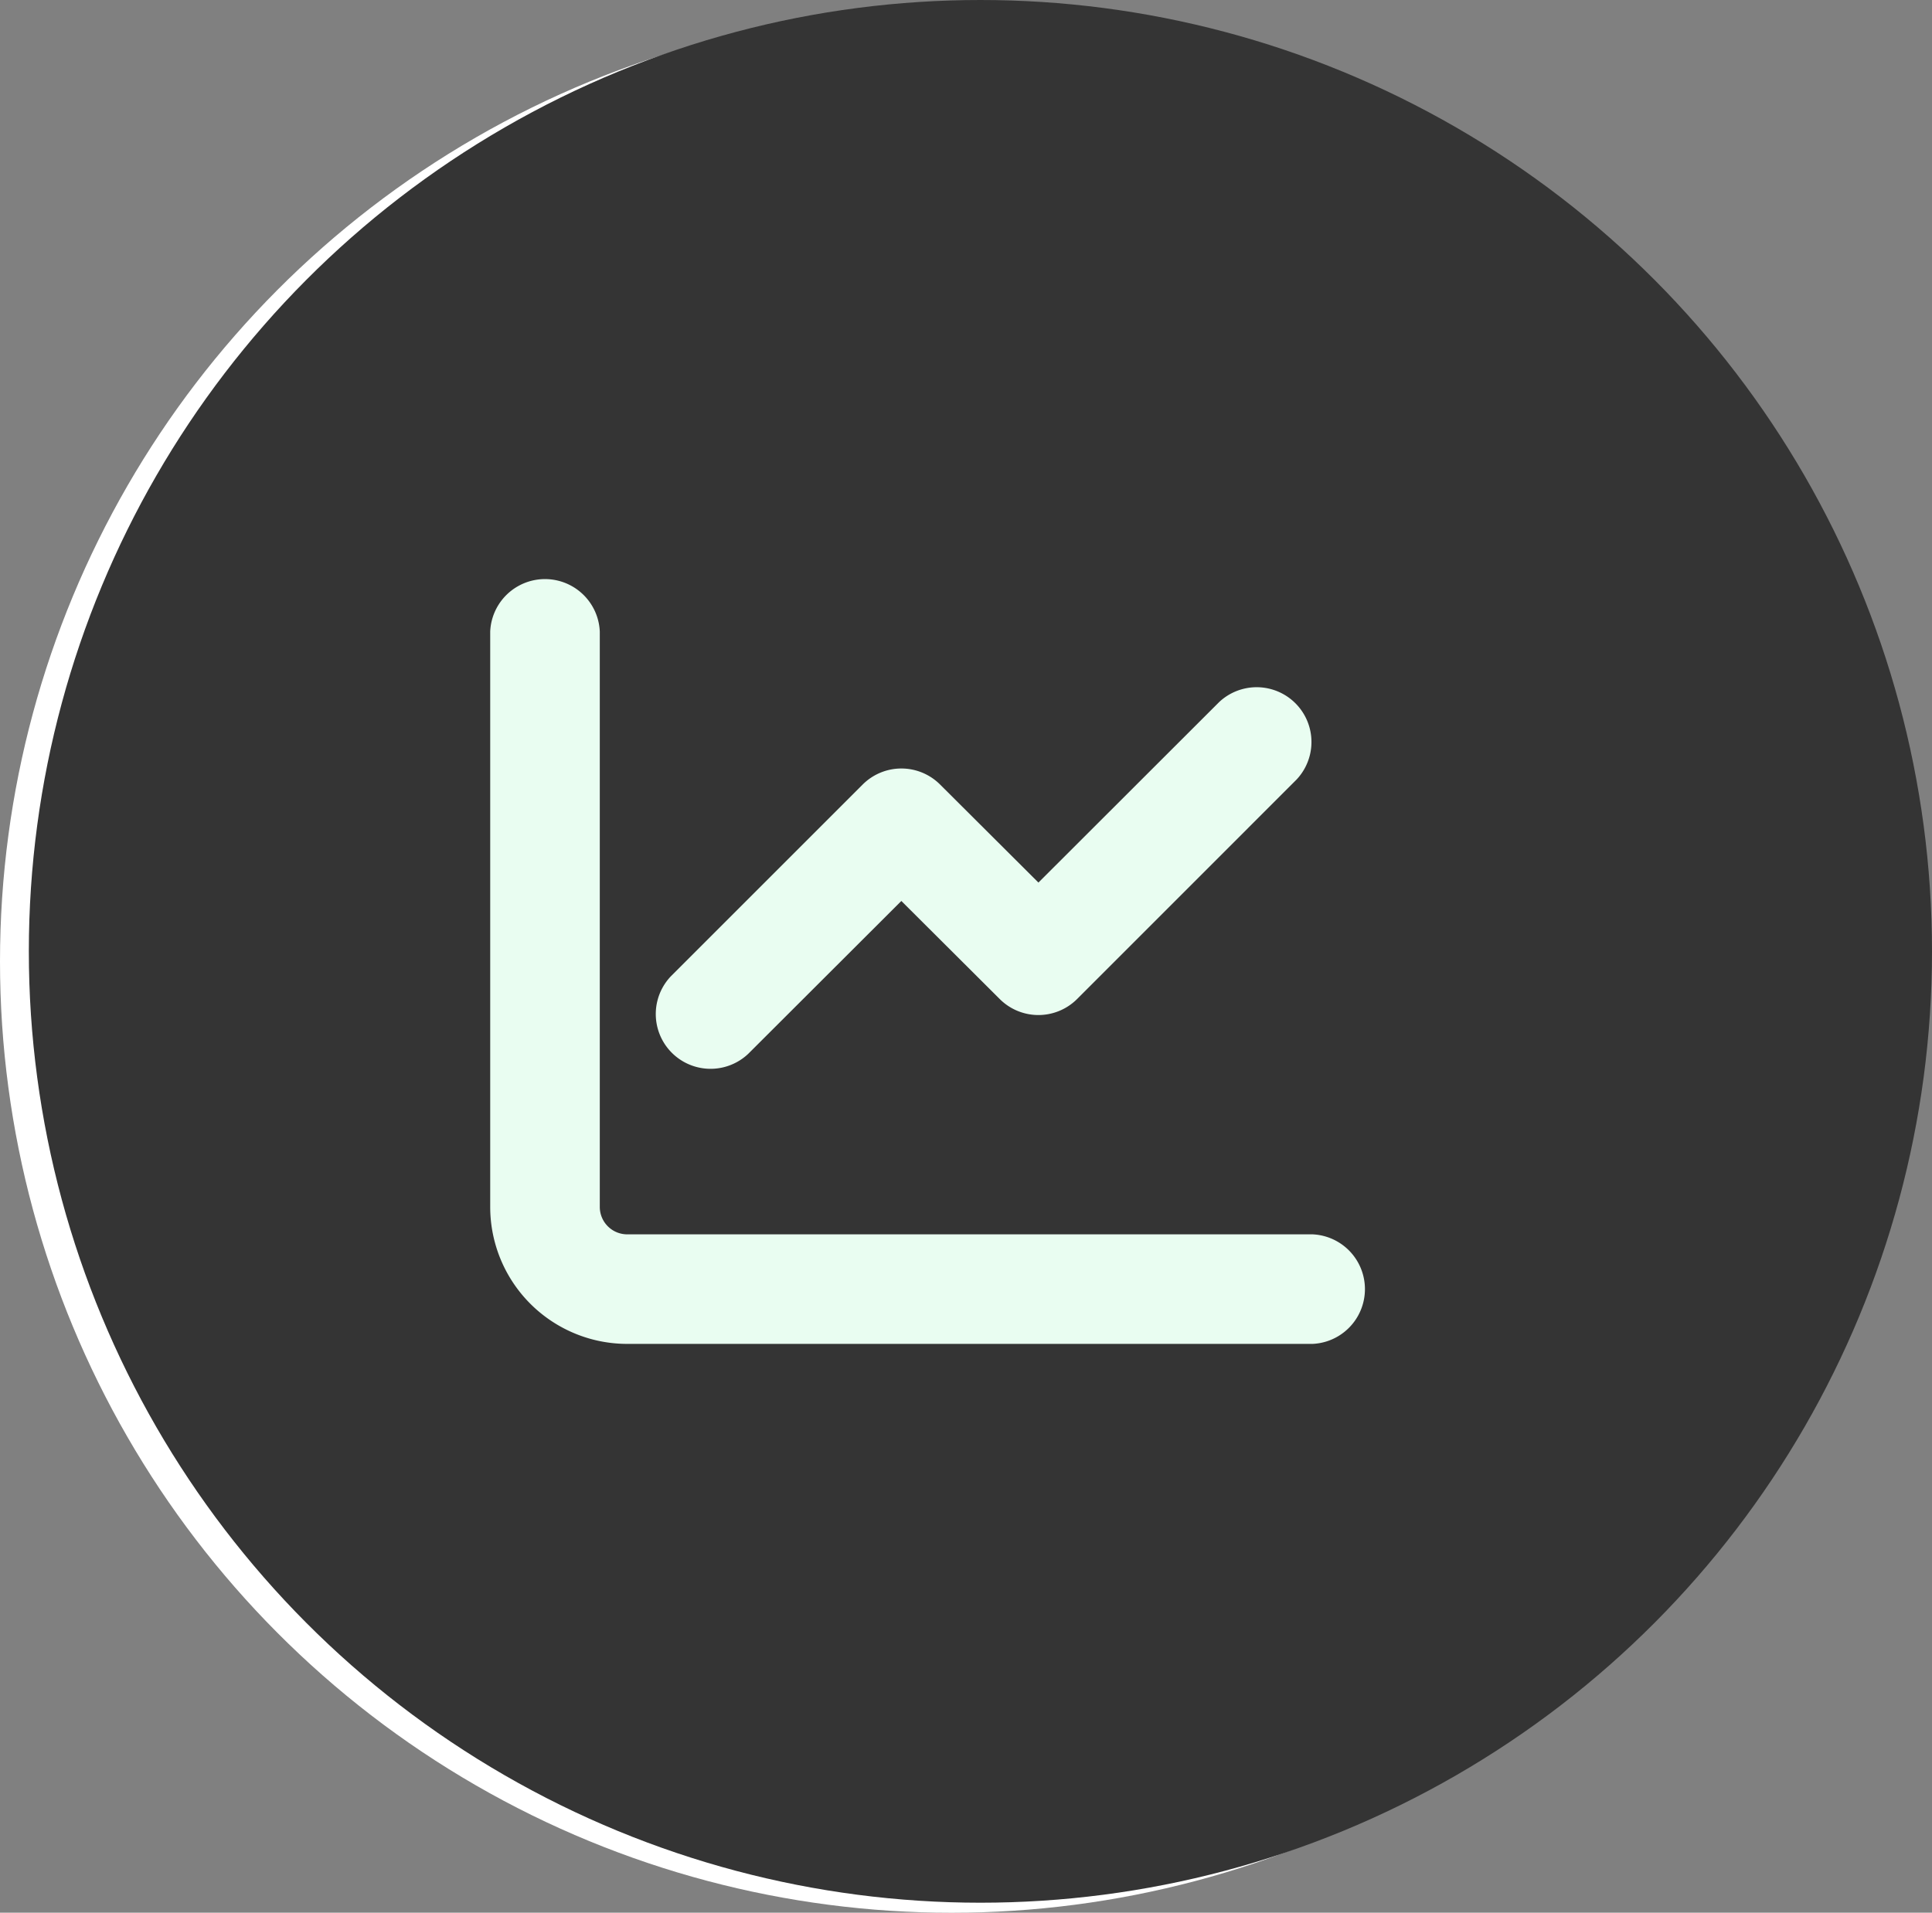
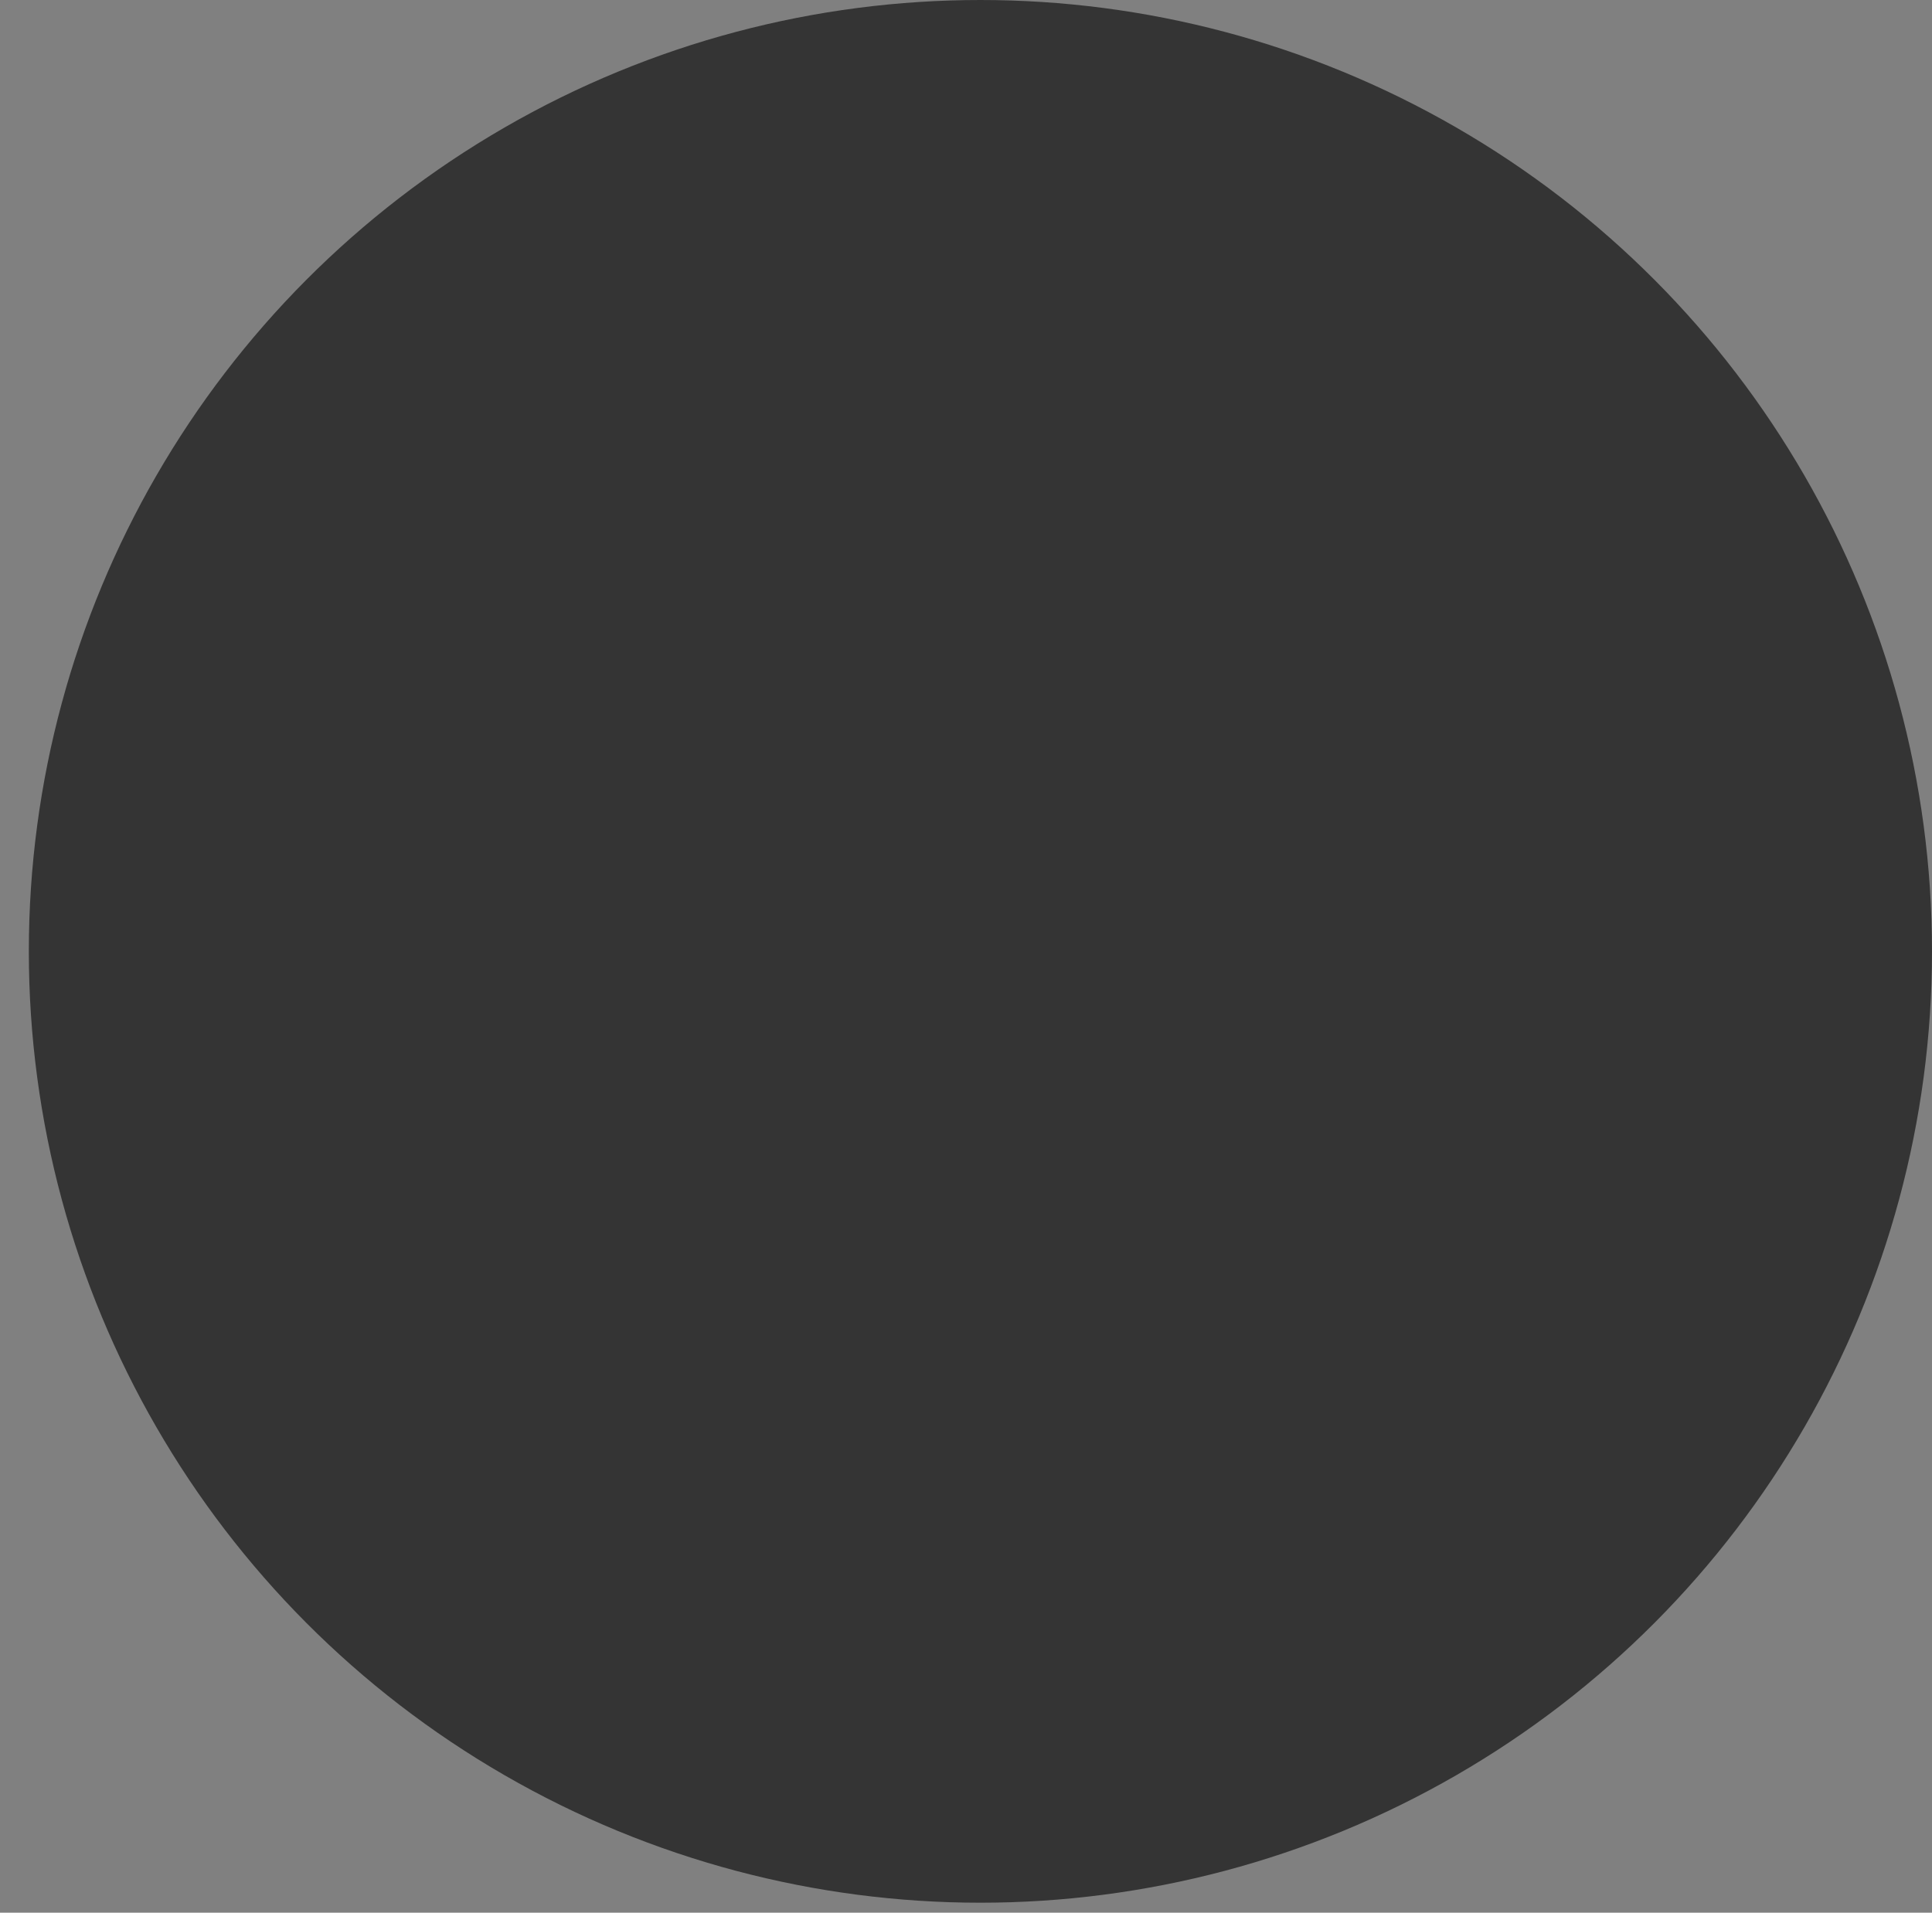
<svg xmlns="http://www.w3.org/2000/svg" width="33.5" height="33.173" viewBox="0 0 33.5 33.173">
  <rect x="0" y="0" width="33.5" height="33.173" fill="#808080" stroke="none" />
  <g id="Group_11997" data-name="Group 11997" transform="translate(-990.5 -5656.447)">
    <g id="Group_11871" data-name="Group 11871" transform="translate(990.5 5656.621)">
-       <circle id="Ellipse_168" data-name="Ellipse 168" cx="16.5" cy="16.5" r="16.5" fill="#fff" />
-     </g>
+       </g>
    <g id="Group_11914" data-name="Group 11914" transform="translate(991 5656.447)">
      <circle id="Ellipse_168-2" data-name="Ellipse 168" cx="16.5" cy="16.5" r="16.5" fill="#343434" />
    </g>
-     <path id="chart-line-solid" d="M1.9,42.933a.476.476,0,0,0,.475.475H14.26a.951.951,0,0,1,0,1.9H2.377A2.376,2.376,0,0,1,0,42.933V32.951a.951.951,0,0,1,1.9,0Zm8.277-3.607a.949.949,0,0,1-1.343,0l-1.705-1.7L4.474,40.277a.95.95,0,0,1-1.343-1.343l3.327-3.327a.949.949,0,0,1,1.343,0l1.705,1.7,3.131-3.128a.95.95,0,0,1,1.343,1.343Z" transform="translate(999 5634.447)" fill="#e9fdf1" />
  </g>
</svg>